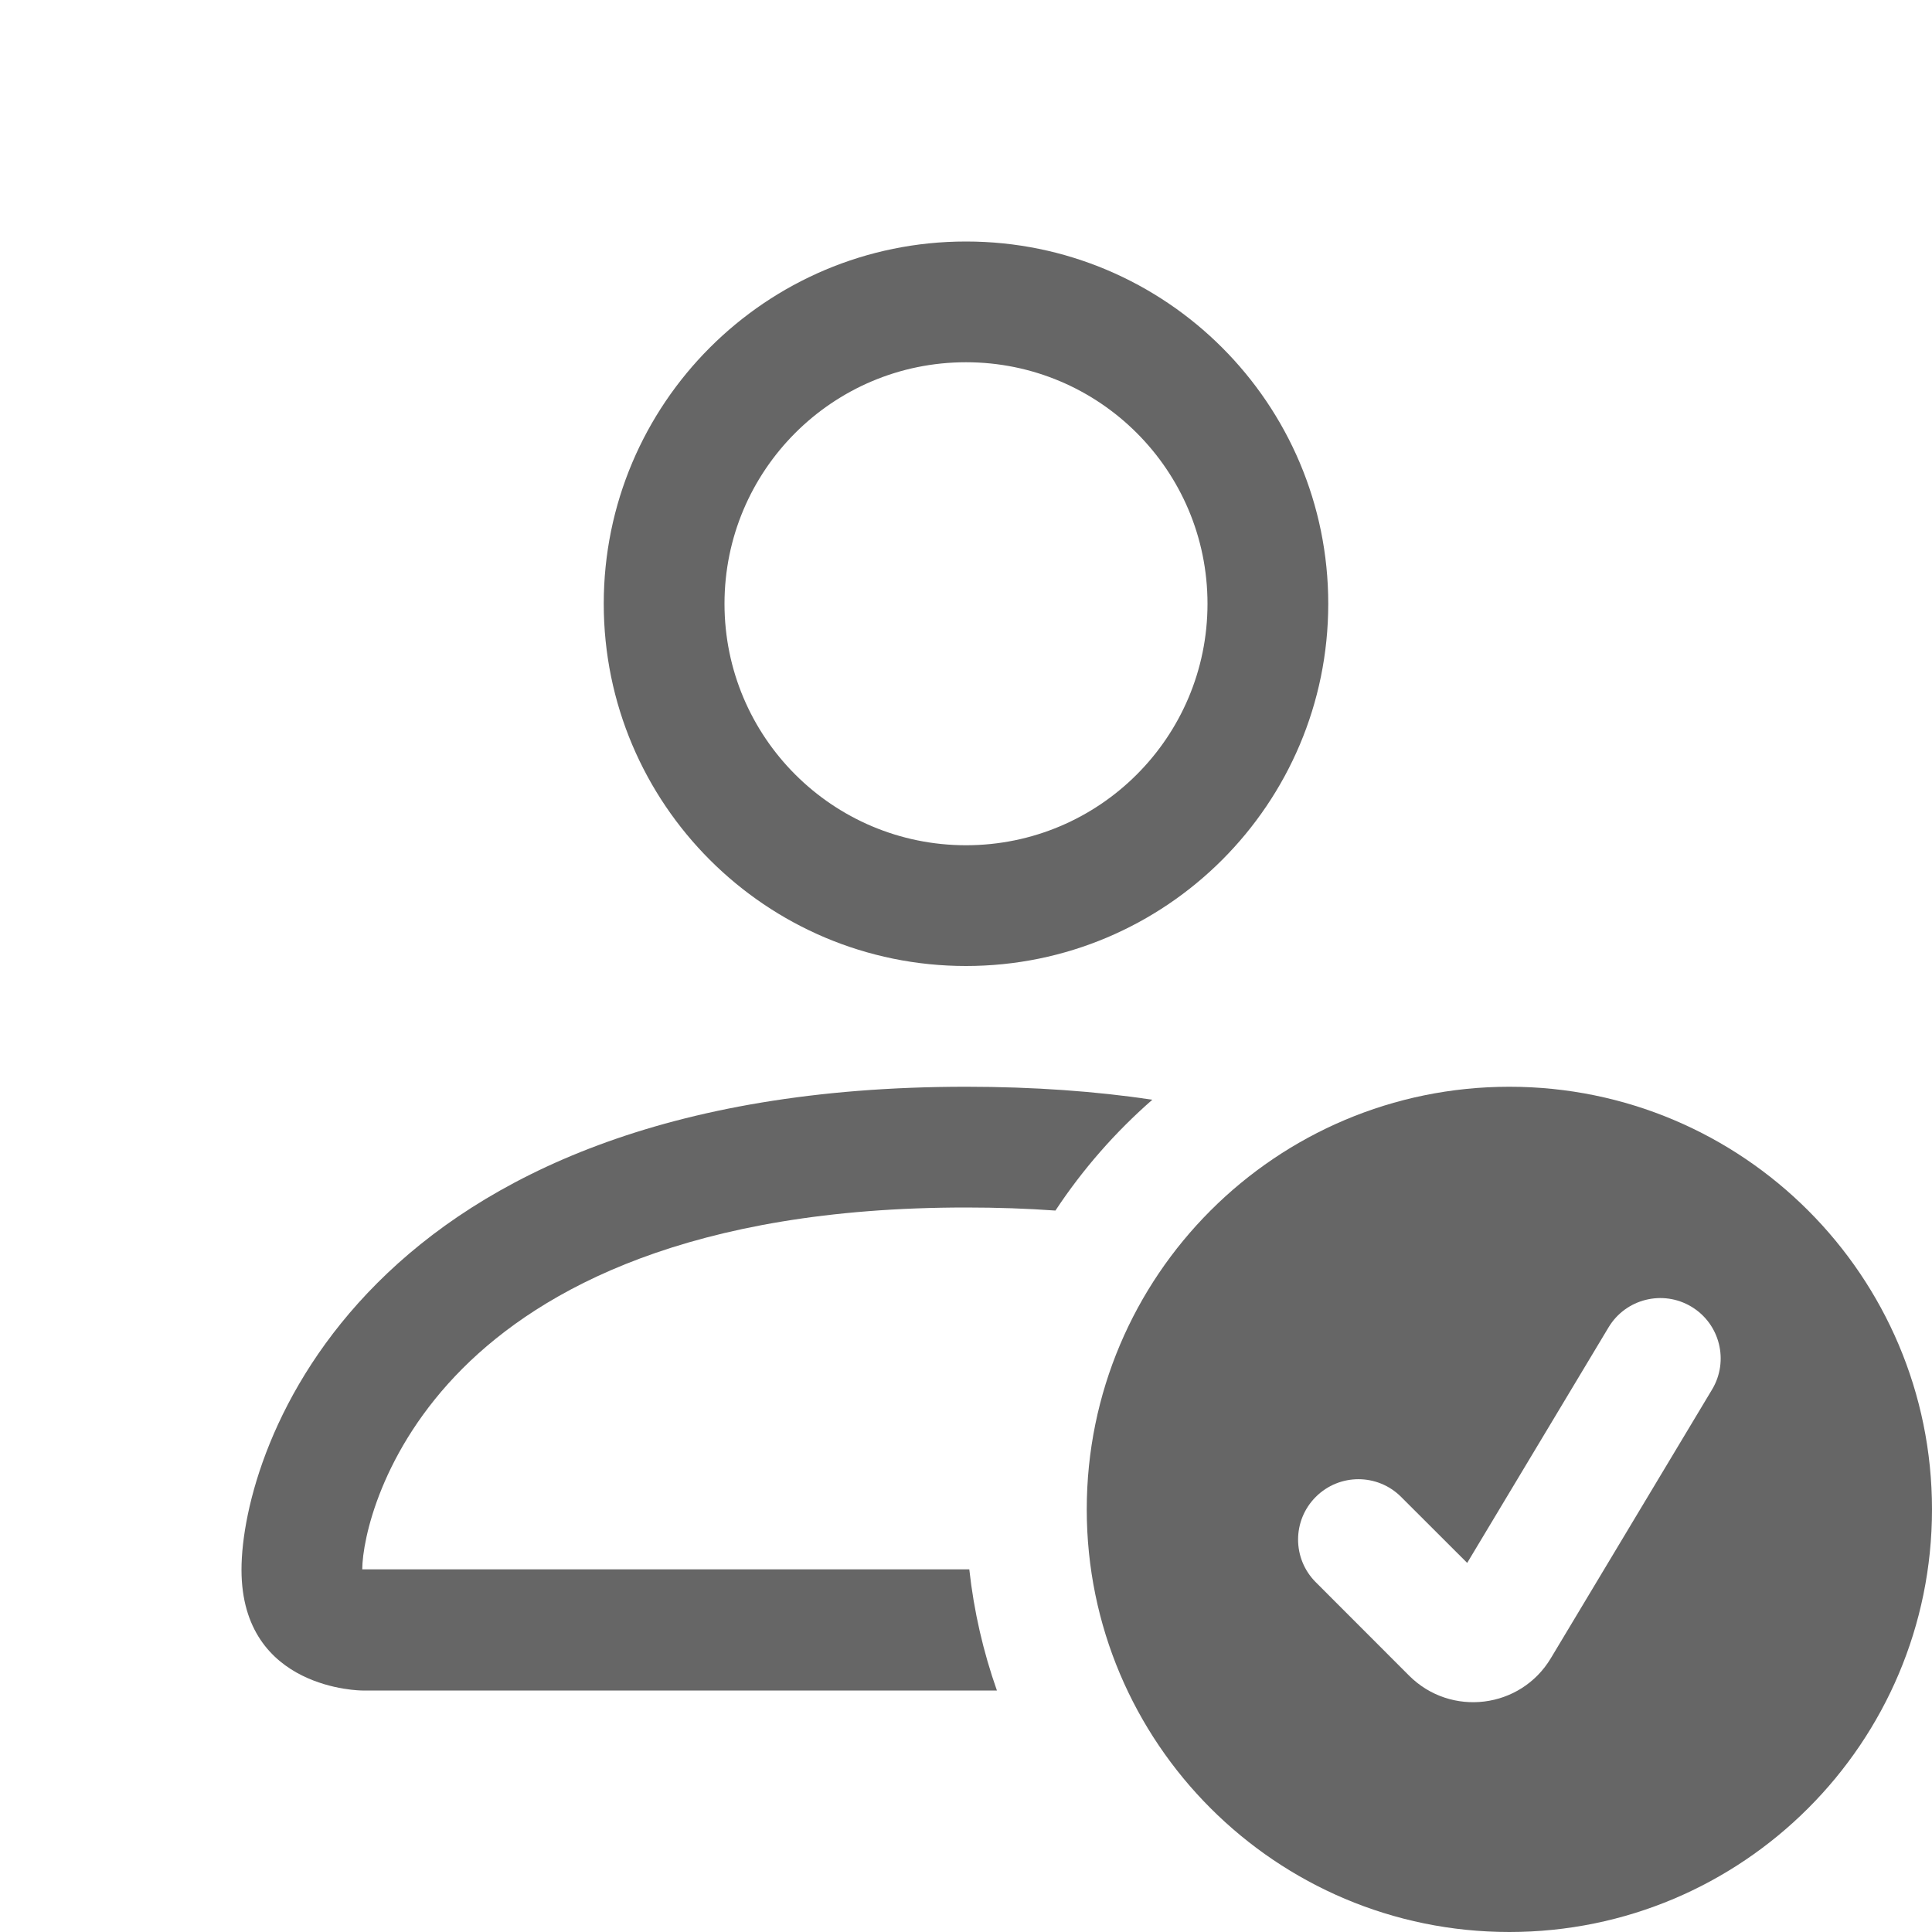
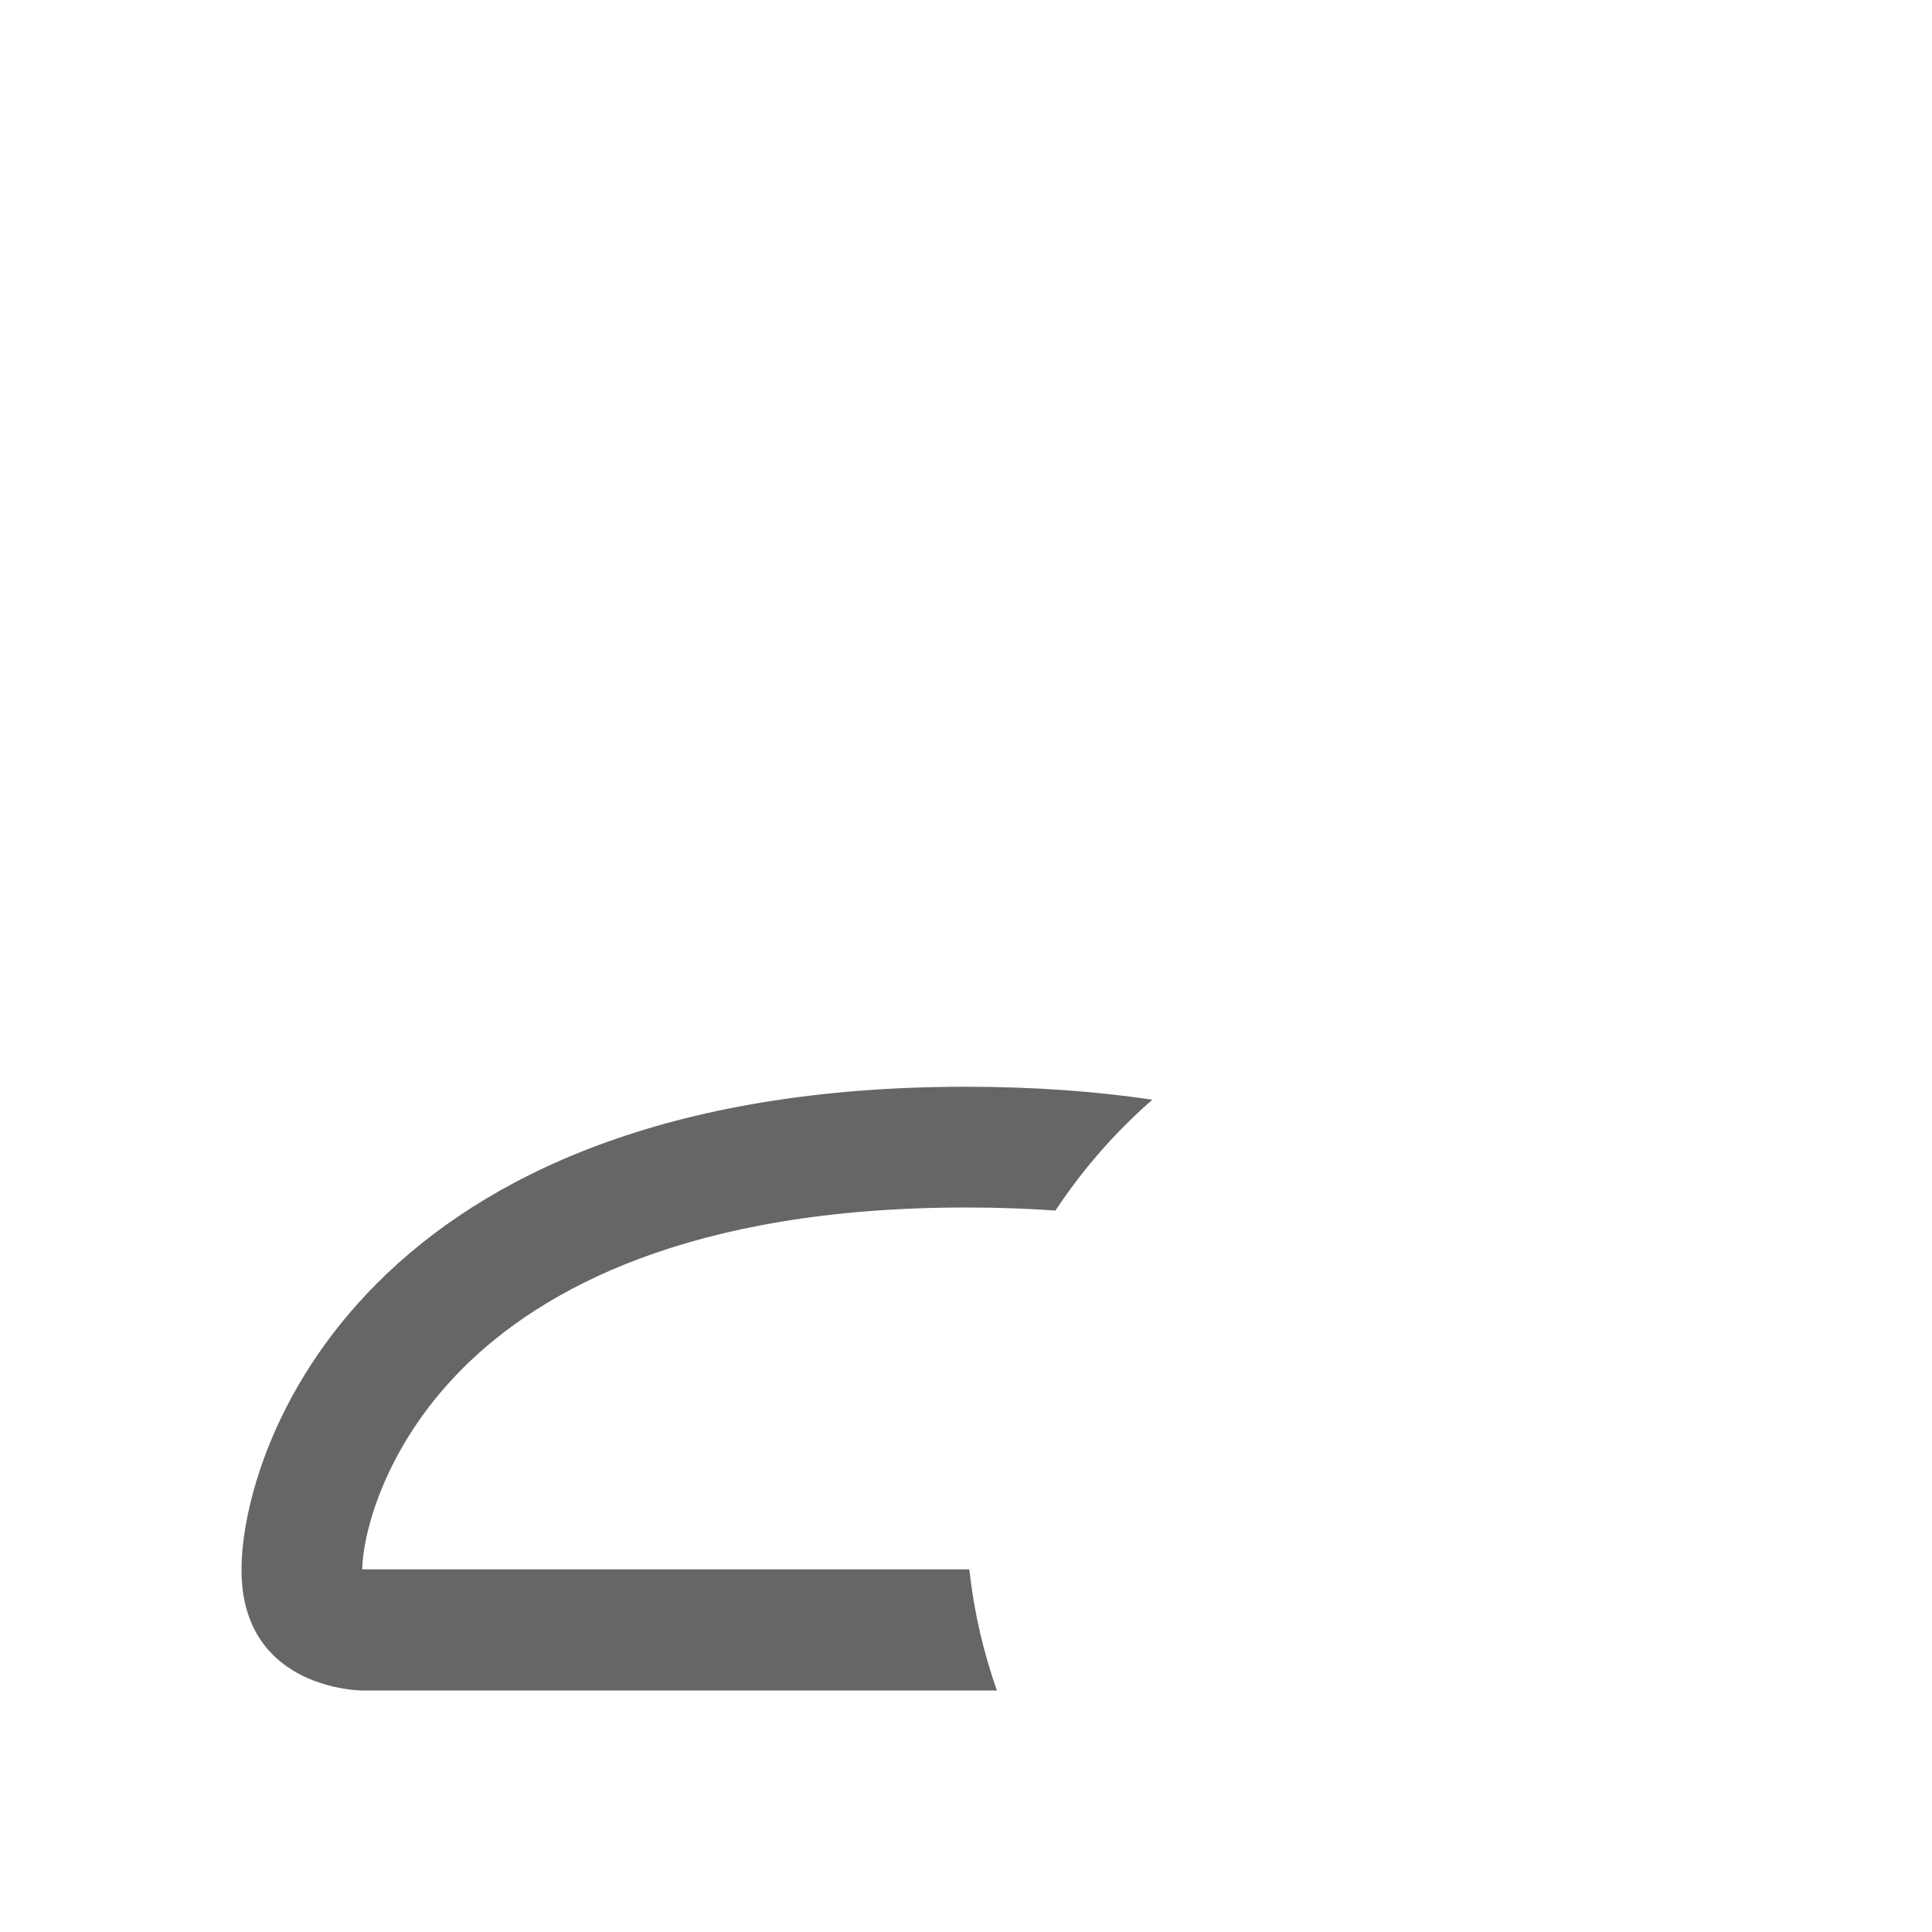
<svg xmlns="http://www.w3.org/2000/svg" width="24" height="24" viewBox="0 0 24 24" fill="none">
-   <path d="M18.75 24C21.649 24 24 21.649 24 18.75C24 15.851 21.649 13.5 18.75 13.5C15.851 13.5 13.5 15.851 13.5 18.75C13.5 21.649 15.851 24 18.75 24ZM21.268 17.261L19.265 20.599C18.889 21.227 18.023 21.333 17.505 20.816L16.345 19.655C16.052 19.362 16.052 18.888 16.345 18.595C16.638 18.302 17.112 18.302 17.405 18.595L18.226 19.415L19.982 16.489C20.195 16.134 20.656 16.019 21.011 16.232C21.366 16.445 21.481 16.906 21.268 17.261Z" fill="#666666" />
-   <path d="M16.5 7.5C16.5 9.985 14.485 12 12 12C9.515 12 7.5 9.985 7.5 7.5C7.5 5.015 9.515 3 12 3C14.485 3 16.5 5.015 16.5 7.5ZM12 10.5C13.657 10.5 15 9.157 15 7.5C15 5.843 13.657 4.5 12 4.5C10.343 4.5 9 5.843 9 7.5C9 9.157 10.343 10.5 12 10.5Z" fill="#666666" />
  <path d="M12.384 21C12.215 20.521 12.098 20.017 12.041 19.495H4.5C4.502 19.125 4.731 18.016 5.748 16.998C6.727 16.02 8.566 15 12 15C12.391 15 12.761 15.013 13.111 15.038C13.449 14.526 13.855 14.063 14.315 13.661C13.616 13.557 12.846 13.5 12 13.5C4.5 13.5 3 18 3 19.5C3 21 4.5 21 4.5 21H12.384Z" fill="#666666" />
</svg>